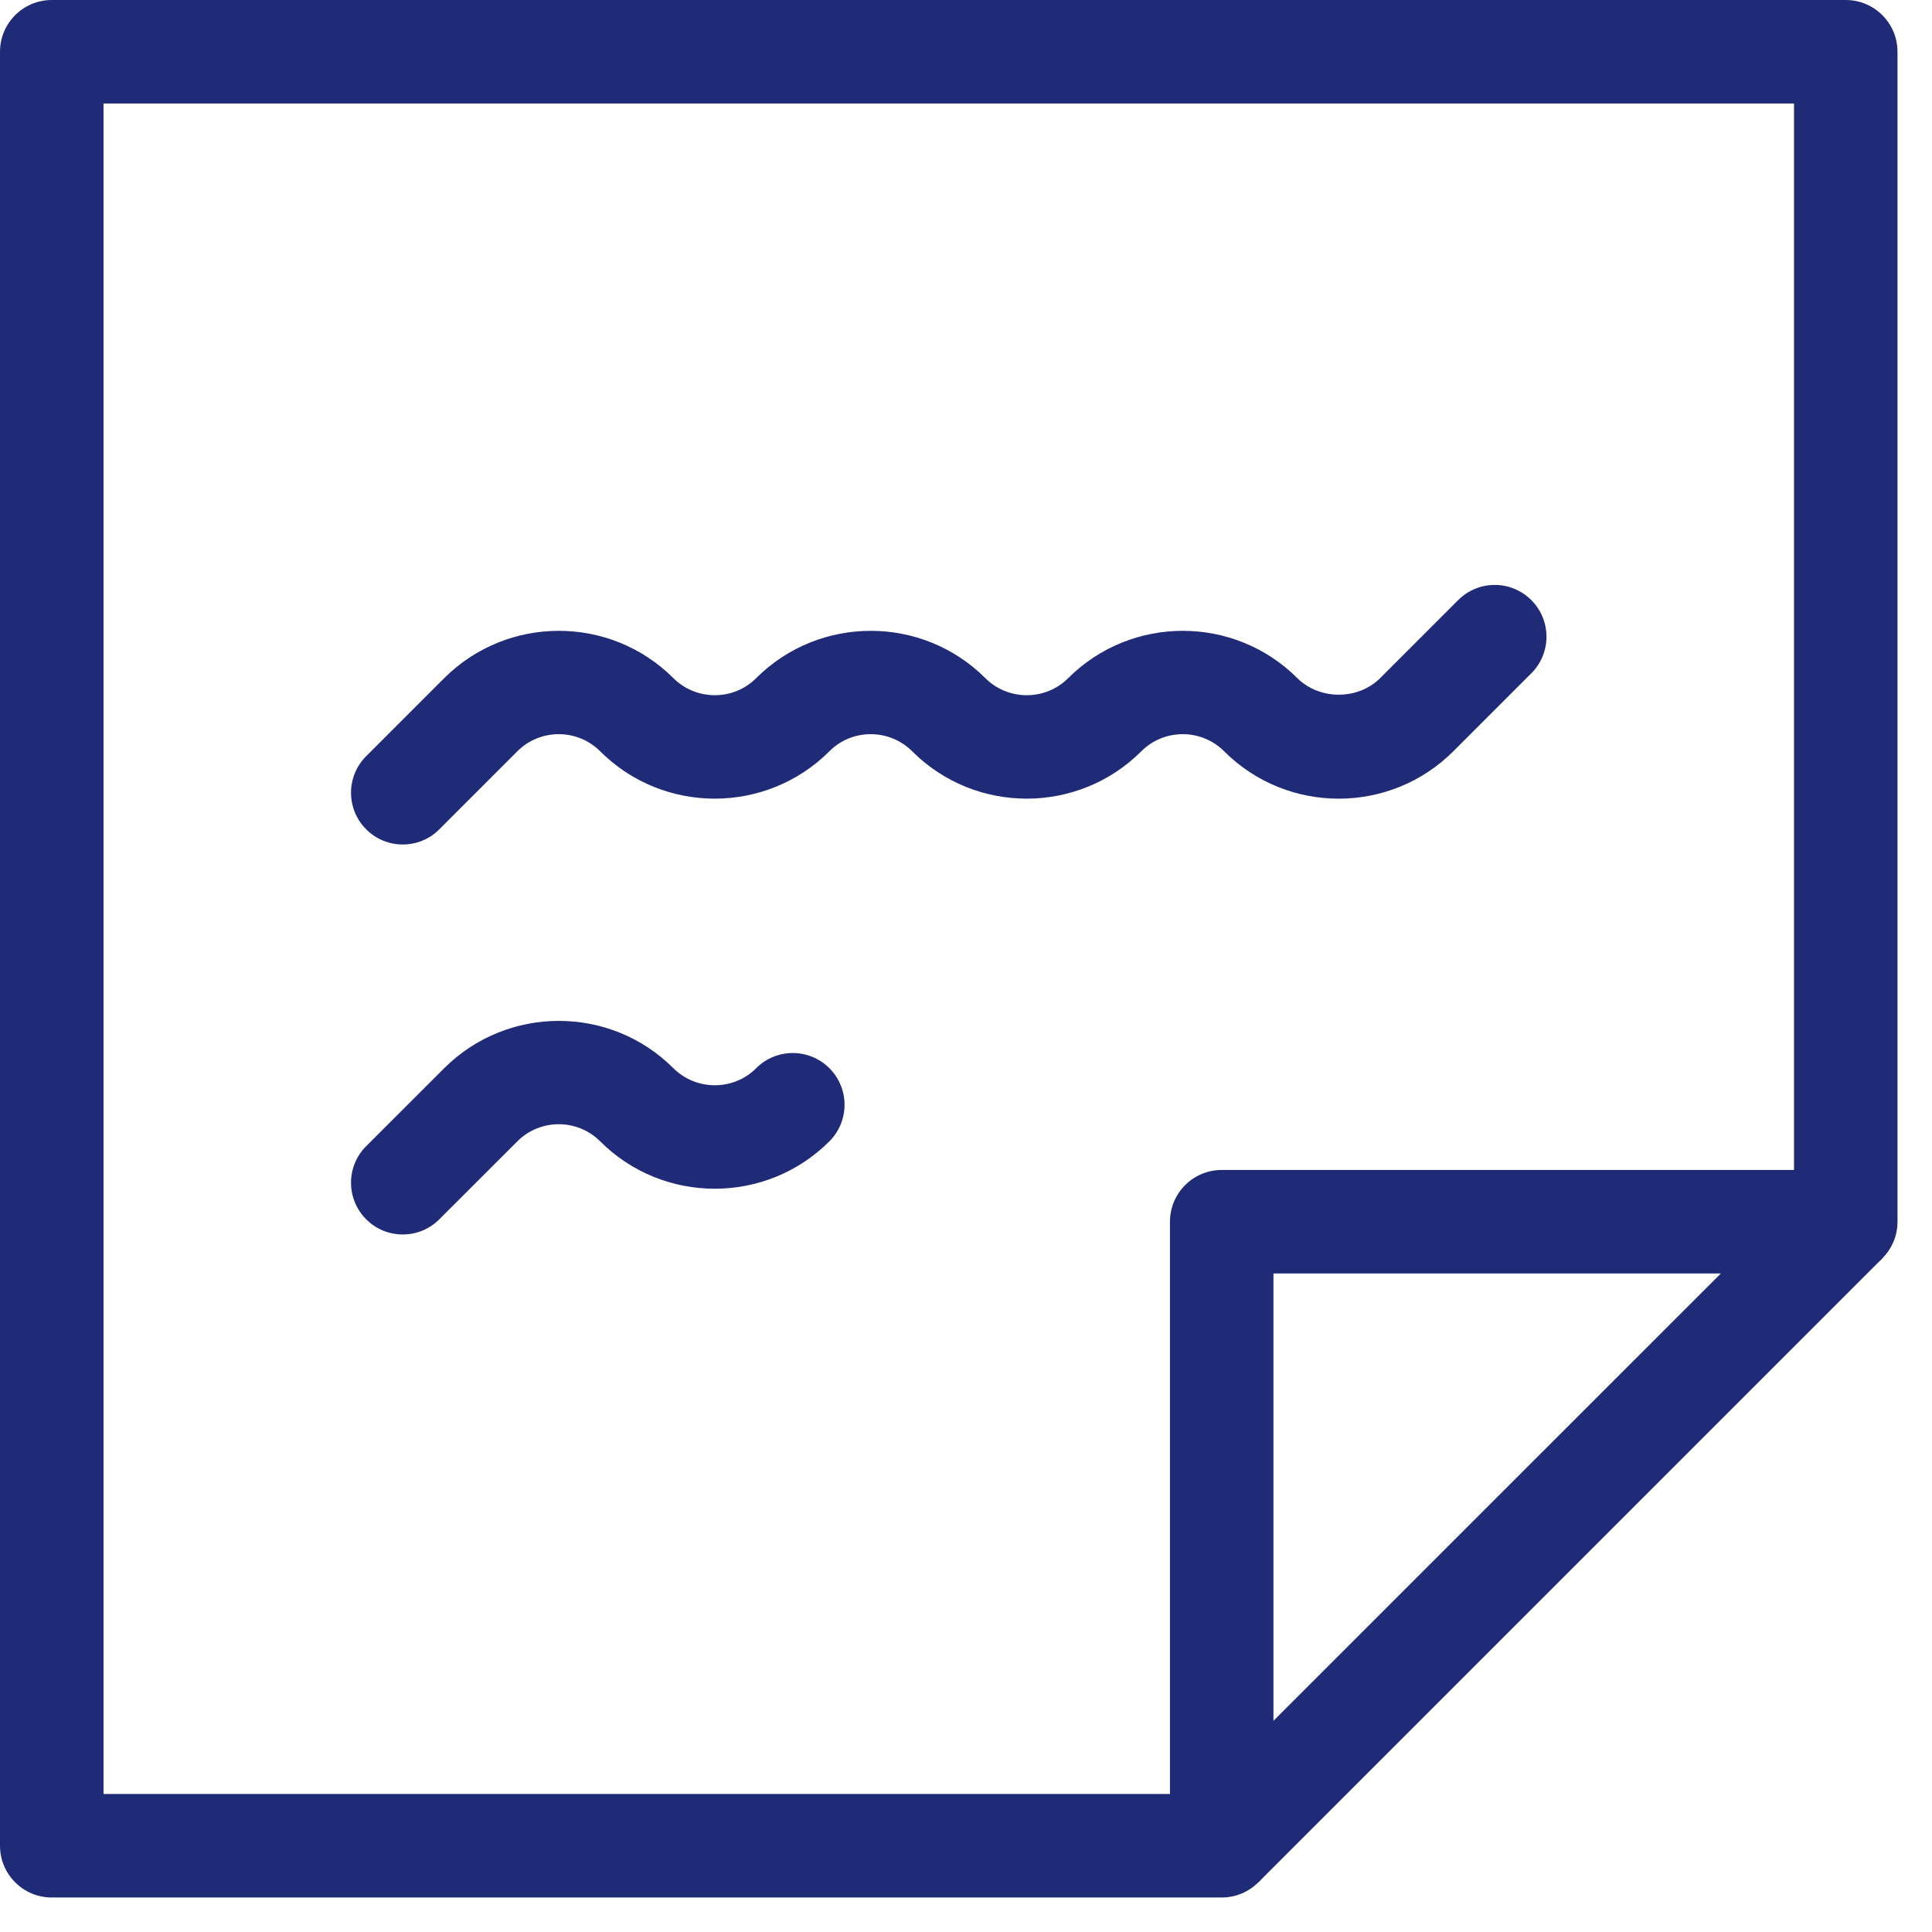
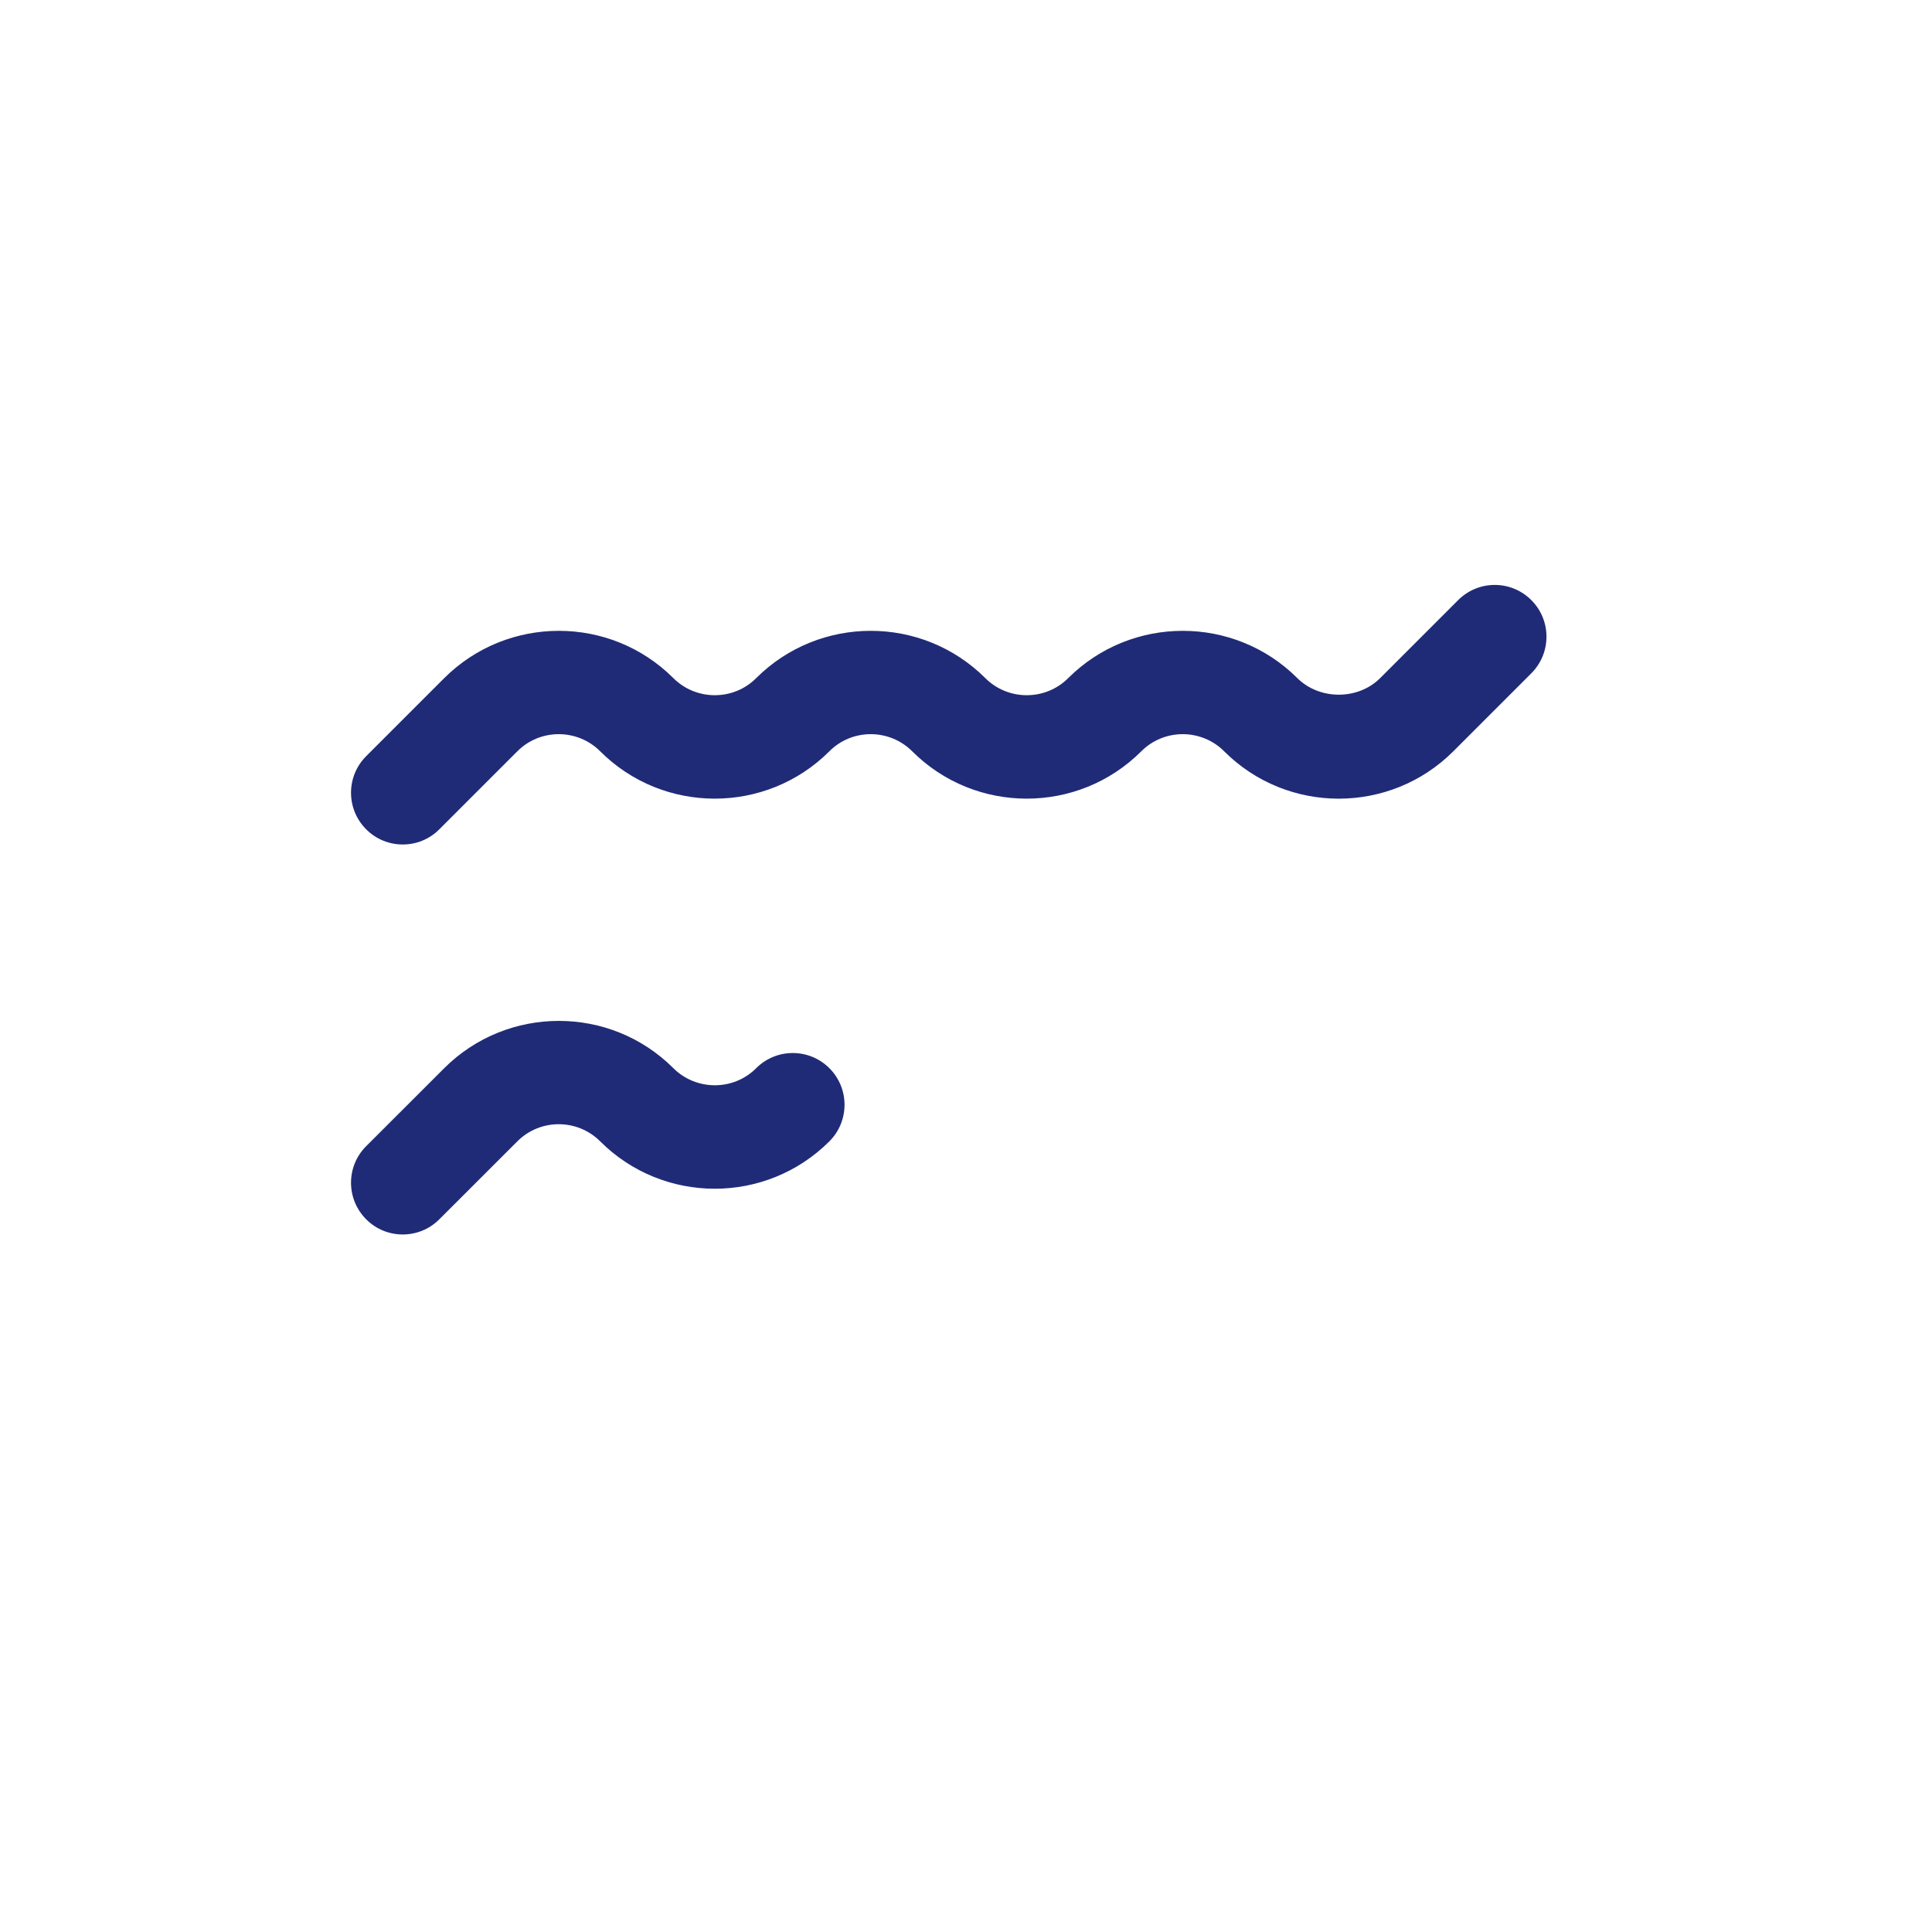
<svg xmlns="http://www.w3.org/2000/svg" width="28px" height="28px" viewBox="0 0 28 28" version="1.1">
  <title>Page 1</title>
  <desc>Created with Sketch.</desc>
  <defs />
  <g id="Symbols" stroke="none" stroke-width="1" fill="none" fill-rule="evenodd">
    <g id="icon/documents" transform="translate(0, -1)" fill="#202B77">
      <g id="Page-1" transform="translate(0, 1)">
-         <path d="M1.5,26 L16.956,26 L16.956,17.706 C16.956,17.292 17.292,16.956 17.706,16.956 L26,16.956 L26,1.5 L1.5,1.5 L1.5,26 Z M17.706,27.5 L0.75,27.5 C0.336,27.5 0,27.164 0,26.75 L0,0.75 C0,0.336 0.336,0 0.75,0 L26.75,0 C27.164,0 27.5,0.336 27.5,0.75 L27.5,17.706 C27.5,18.12 27.164,18.456 26.75,18.456 L18.456,18.456 L18.456,26.75 C18.456,27.164 18.12,27.5 17.706,27.5 Z" id="Fill-1" />
-         <polygon id="Fill-4" points="18.237 27.28 17.176 26.219 26.22 17.176 27.281 18.236" />
        <path d="M5.837,12.239 C5.645,12.239 5.453,12.166 5.307,12.019 C5.014,11.726 5.014,11.252 5.307,10.959 L6.438,9.828 C7.354,8.915 8.843,8.913 9.759,9.828 C10.089,10.157 10.629,10.159 10.959,9.828 C11.874,8.915 13.363,8.913 14.28,9.828 C14.609,10.157 15.15,10.159 15.481,9.828 C16.396,8.915 17.885,8.913 18.802,9.828 C19.124,10.147 19.68,10.149 20.002,9.828 L21.133,8.697 C21.426,8.404 21.9,8.404 22.193,8.697 C22.486,8.99 22.486,9.465 22.193,9.758 L21.063,10.888 C20.148,11.803 18.658,11.805 17.741,10.888 C17.41,10.557 16.87,10.558 16.541,10.888 C15.624,11.804 14.135,11.803 13.22,10.888 C12.888,10.557 12.348,10.558 12.02,10.888 C11.103,11.804 9.613,11.803 8.698,10.888 C8.367,10.557 7.827,10.558 7.498,10.888 L6.367,12.019 C6.221,12.166 6.029,12.239 5.837,12.239" id="Fill-6" />
        <path d="M5.837,17.891 C5.645,17.891 5.453,17.818 5.307,17.671 C5.014,17.378 5.014,16.903 5.307,16.611 L6.438,15.481 C7.354,14.568 8.843,14.566 9.759,15.481 C10.089,15.81 10.629,15.812 10.959,15.481 C11.252,15.188 11.727,15.188 12.02,15.481 C12.313,15.774 12.313,16.248 12.02,16.541 C11.104,17.457 9.614,17.457 8.698,16.541 C8.367,16.21 7.827,16.211 7.498,16.541 L6.367,17.671 C6.221,17.818 6.028,17.891 5.837,17.891" id="Fill-8" />
      </g>
    </g>
  </g>
</svg>